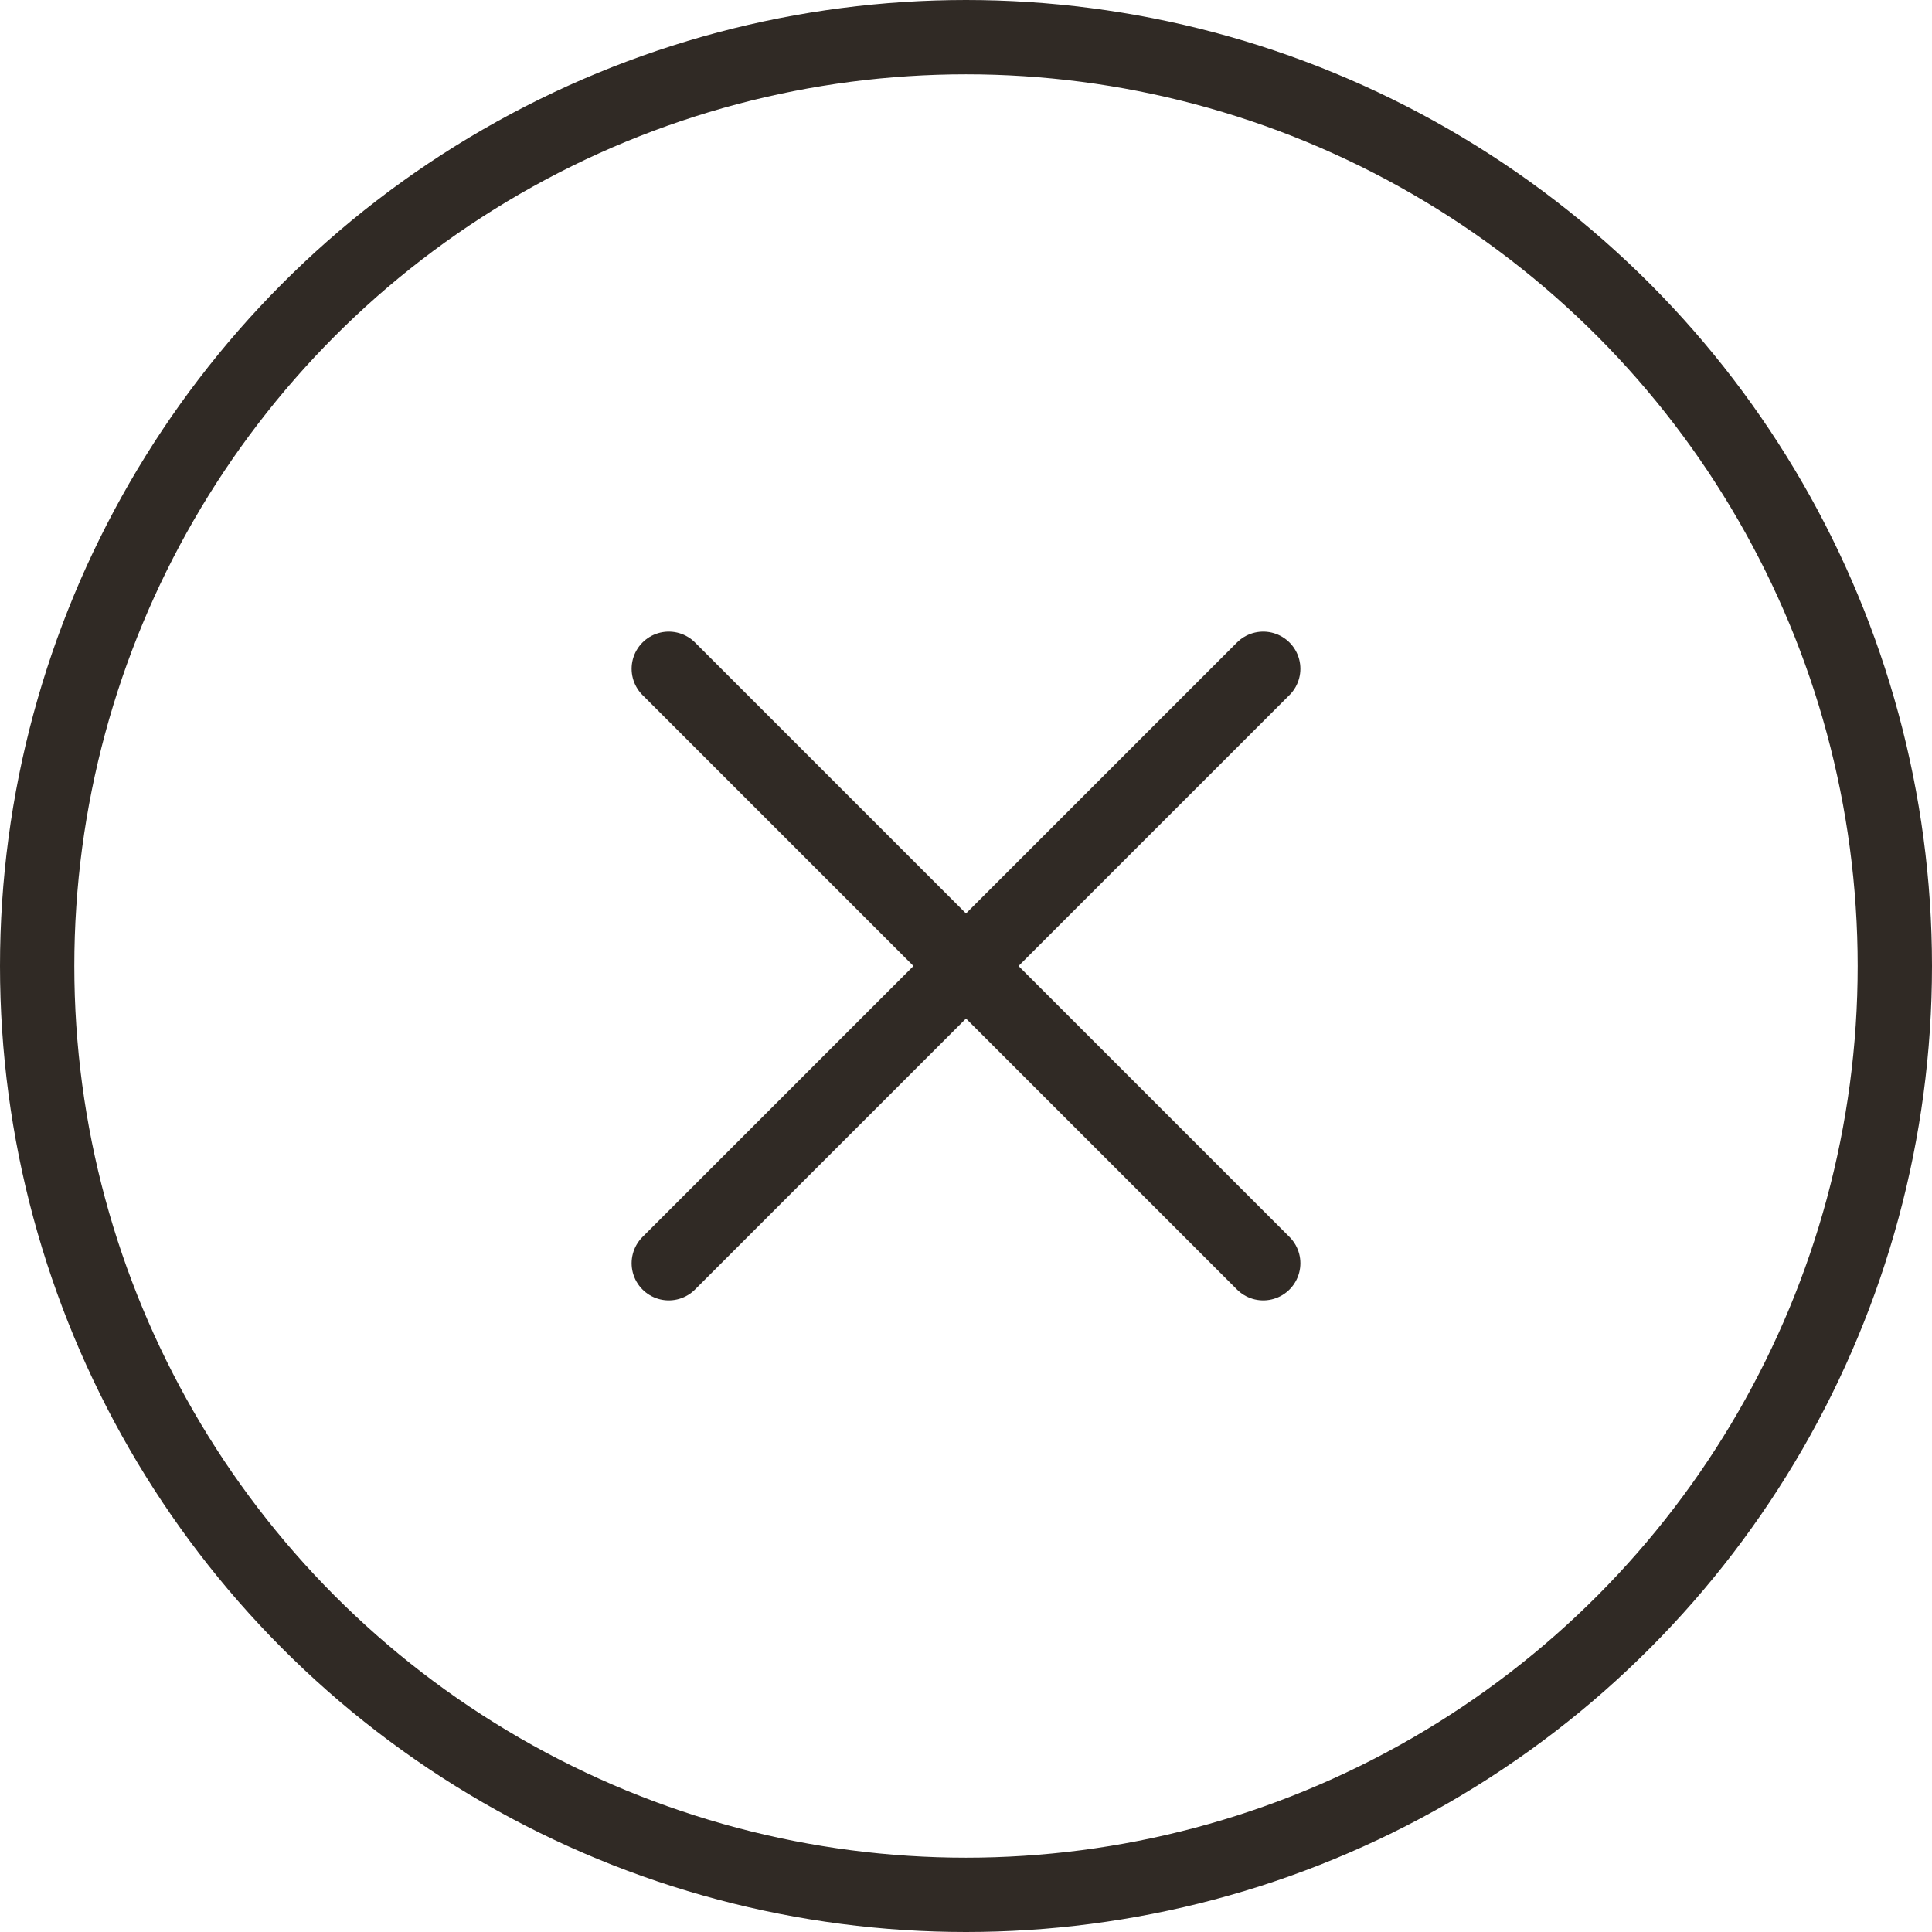
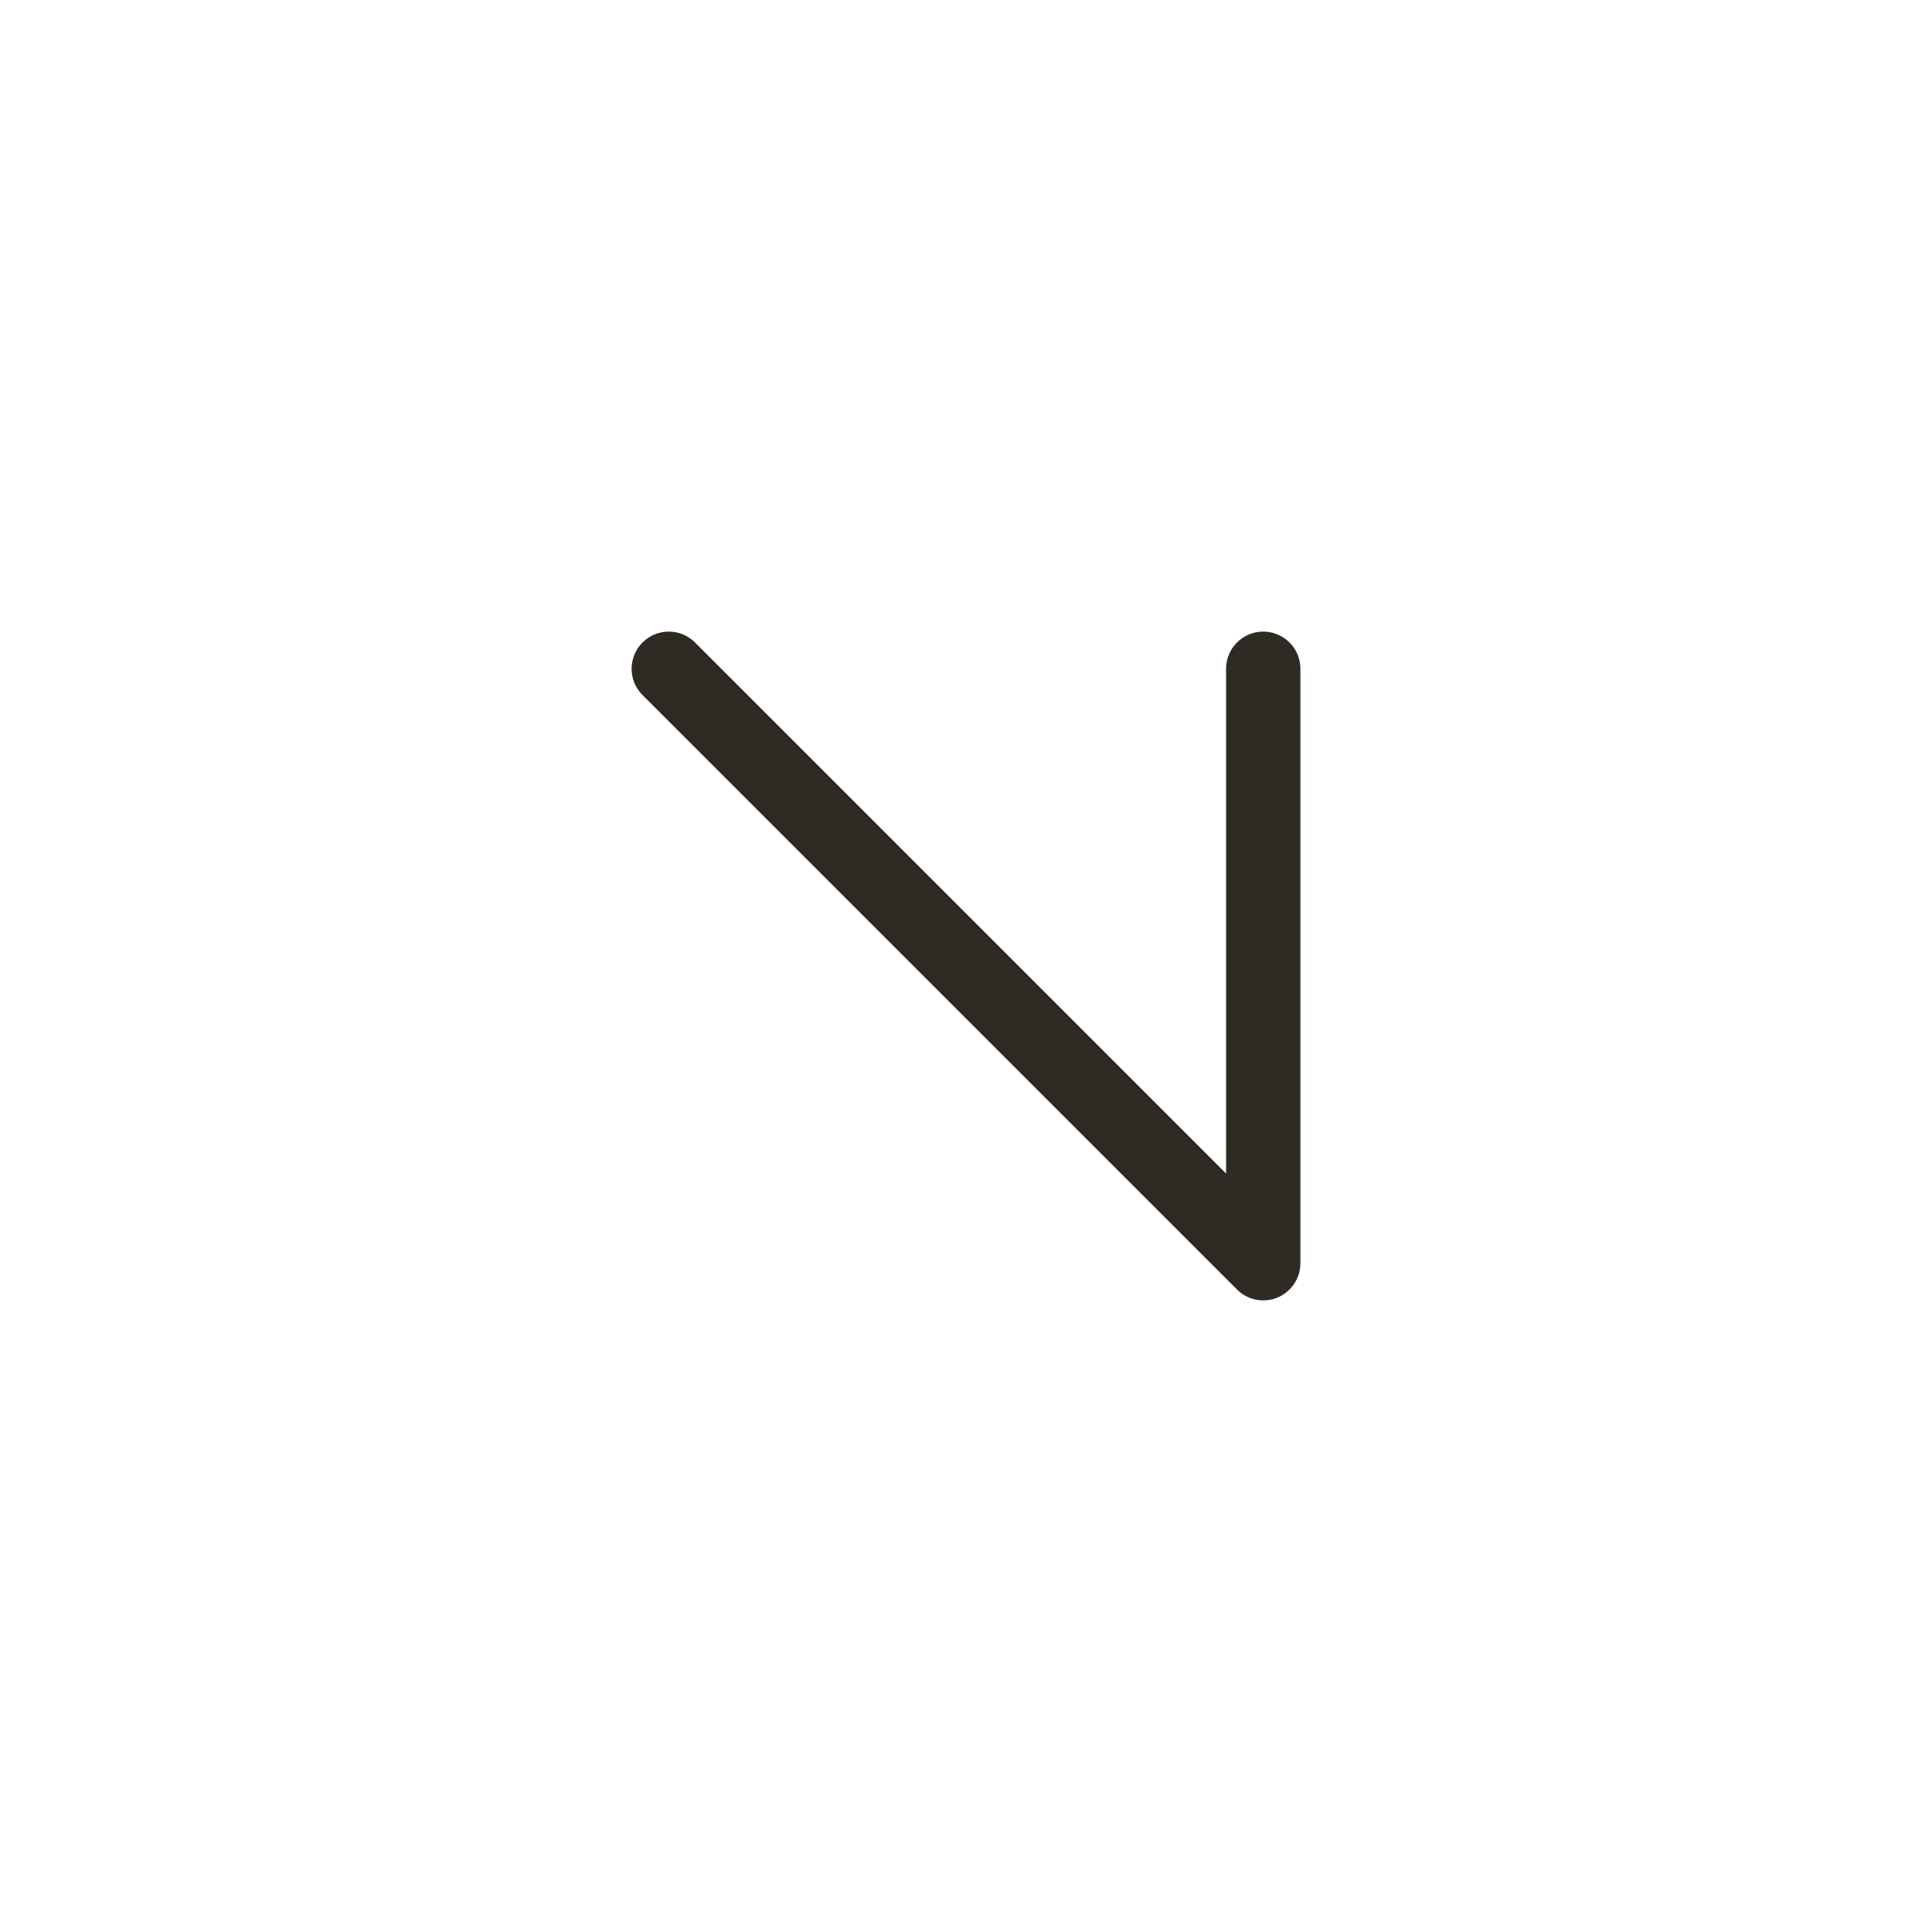
<svg xmlns="http://www.w3.org/2000/svg" width="52" height="52" viewBox="0 0 52 52" fill="none">
-   <circle cx="26" cy="26" r="25" stroke="#302A25" stroke-width="2" />
-   <path d="M18 18L34 34M18 34L34 18" stroke="#302A25" stroke-width="2" stroke-linecap="round" stroke-linejoin="round" />
+   <path d="M18 18L34 34L34 18" stroke="#302A25" stroke-width="2" stroke-linecap="round" stroke-linejoin="round" />
</svg>